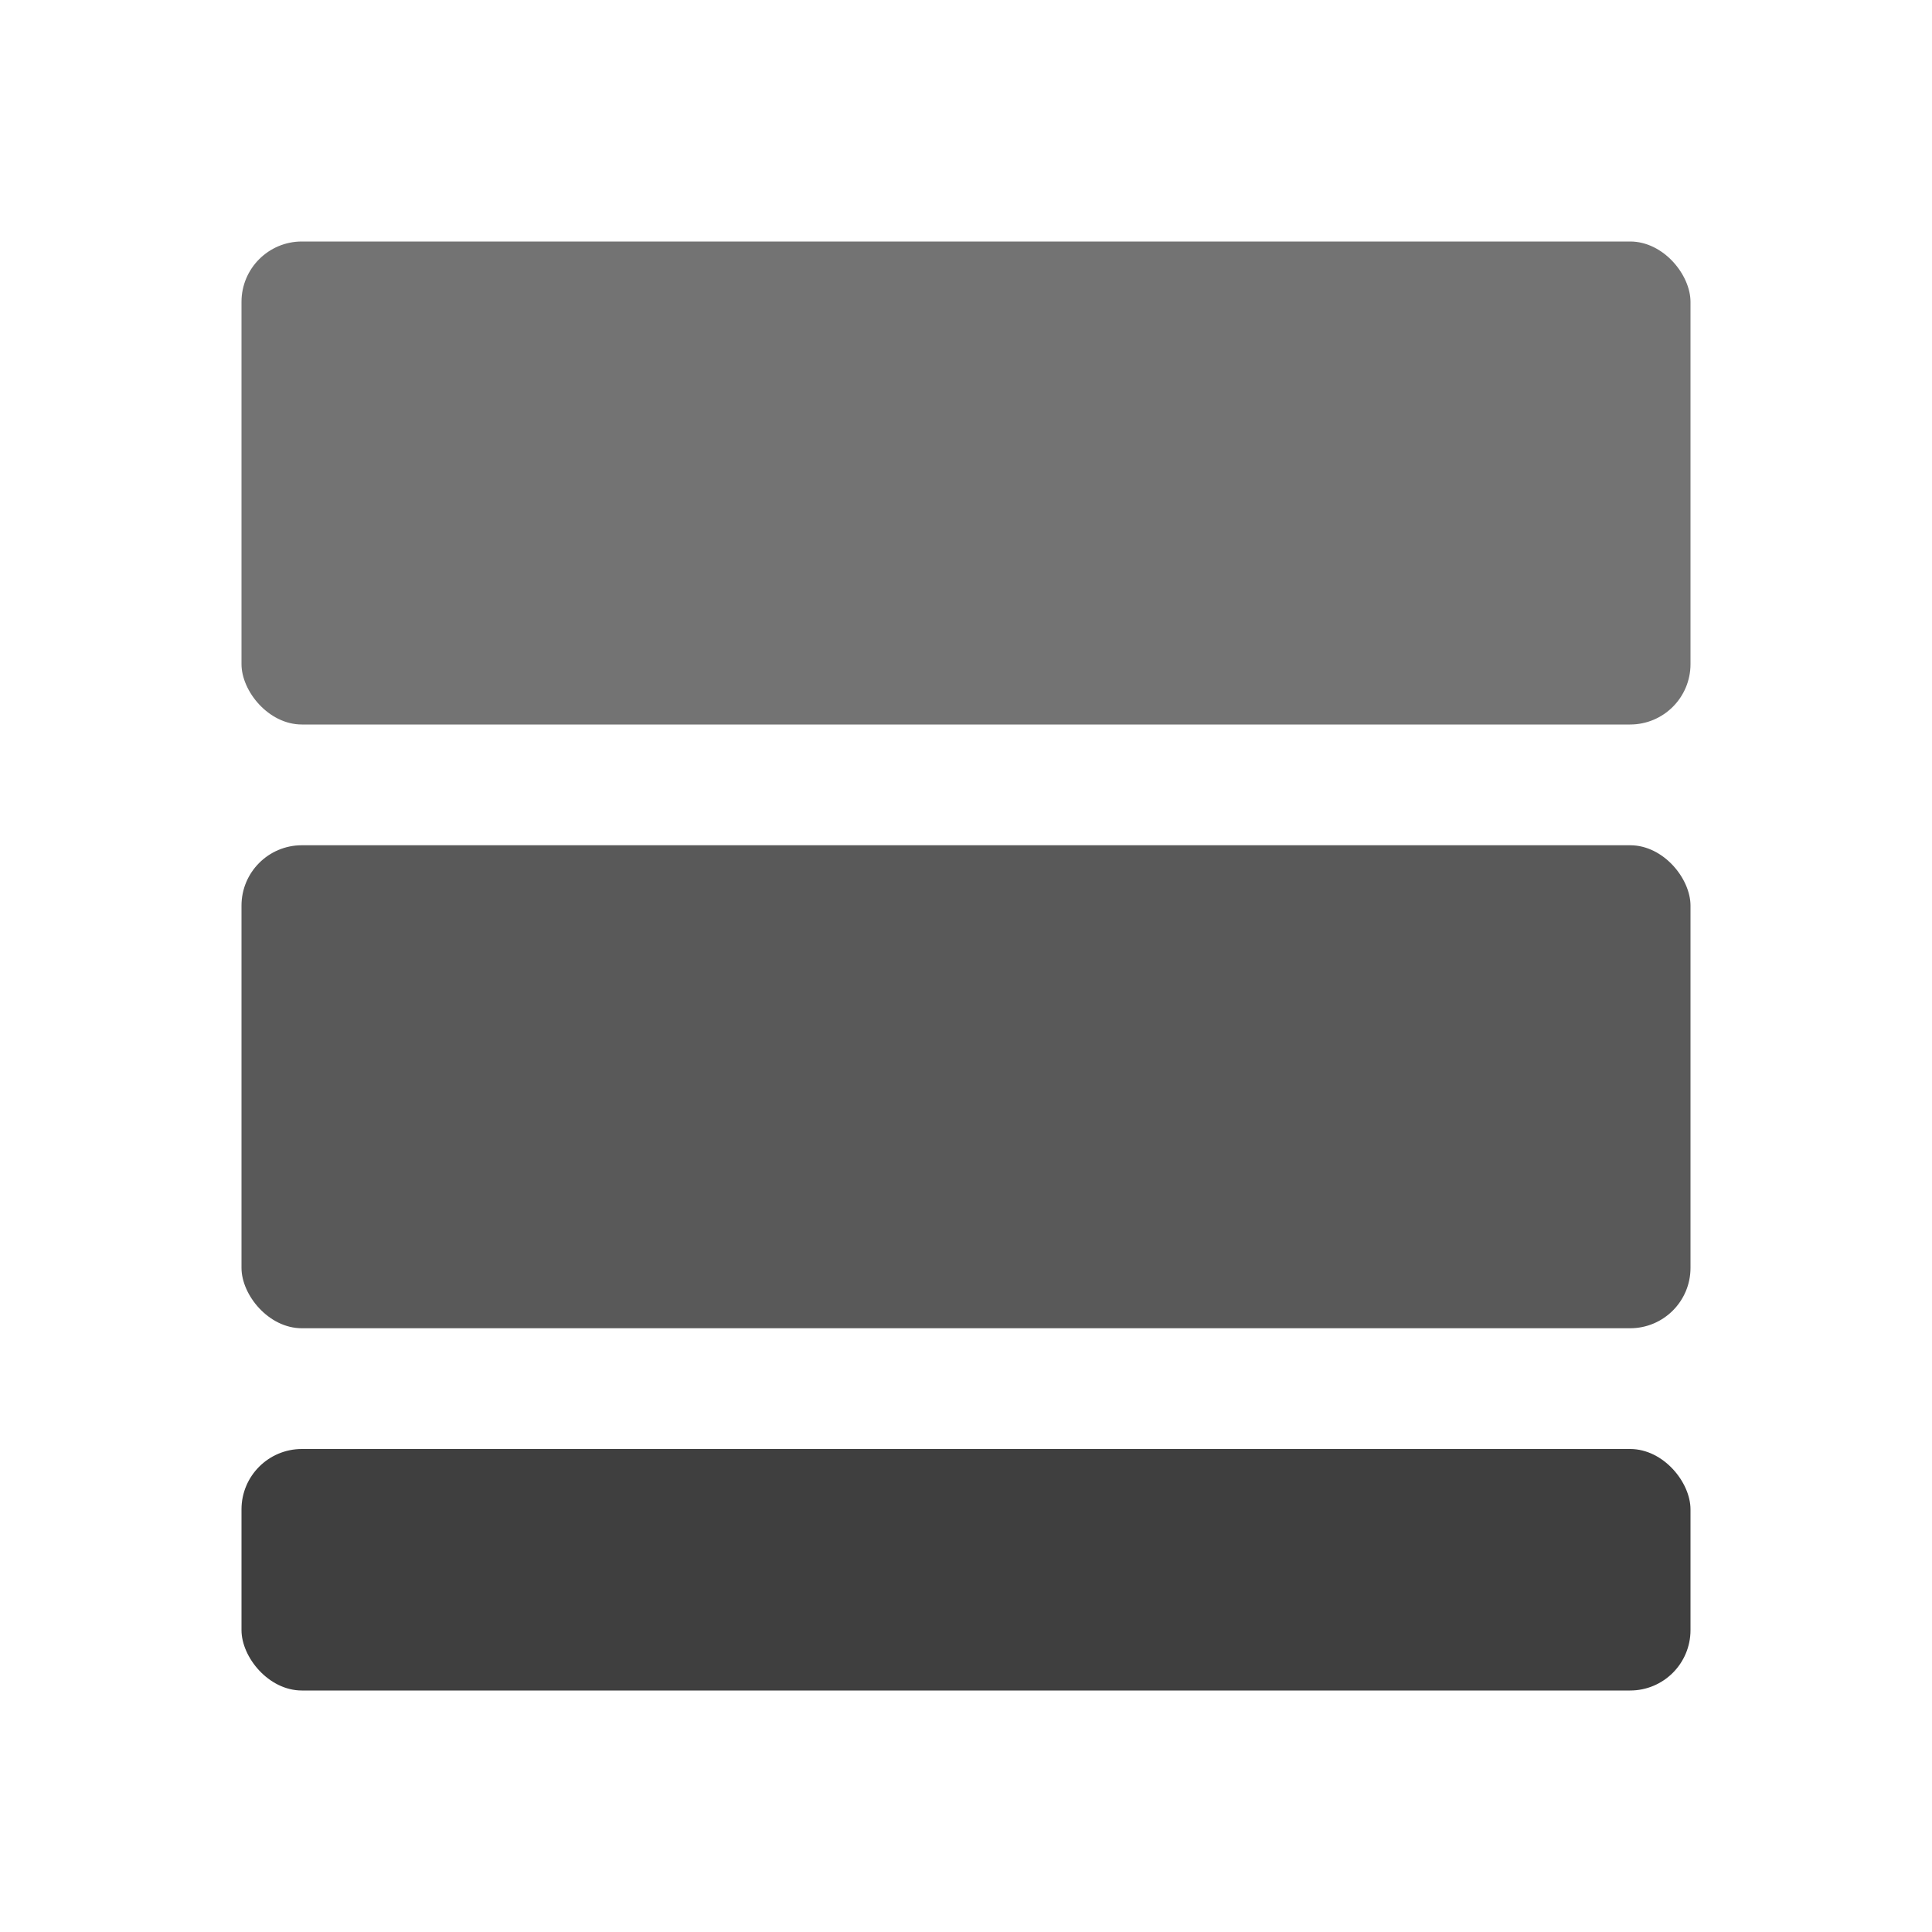
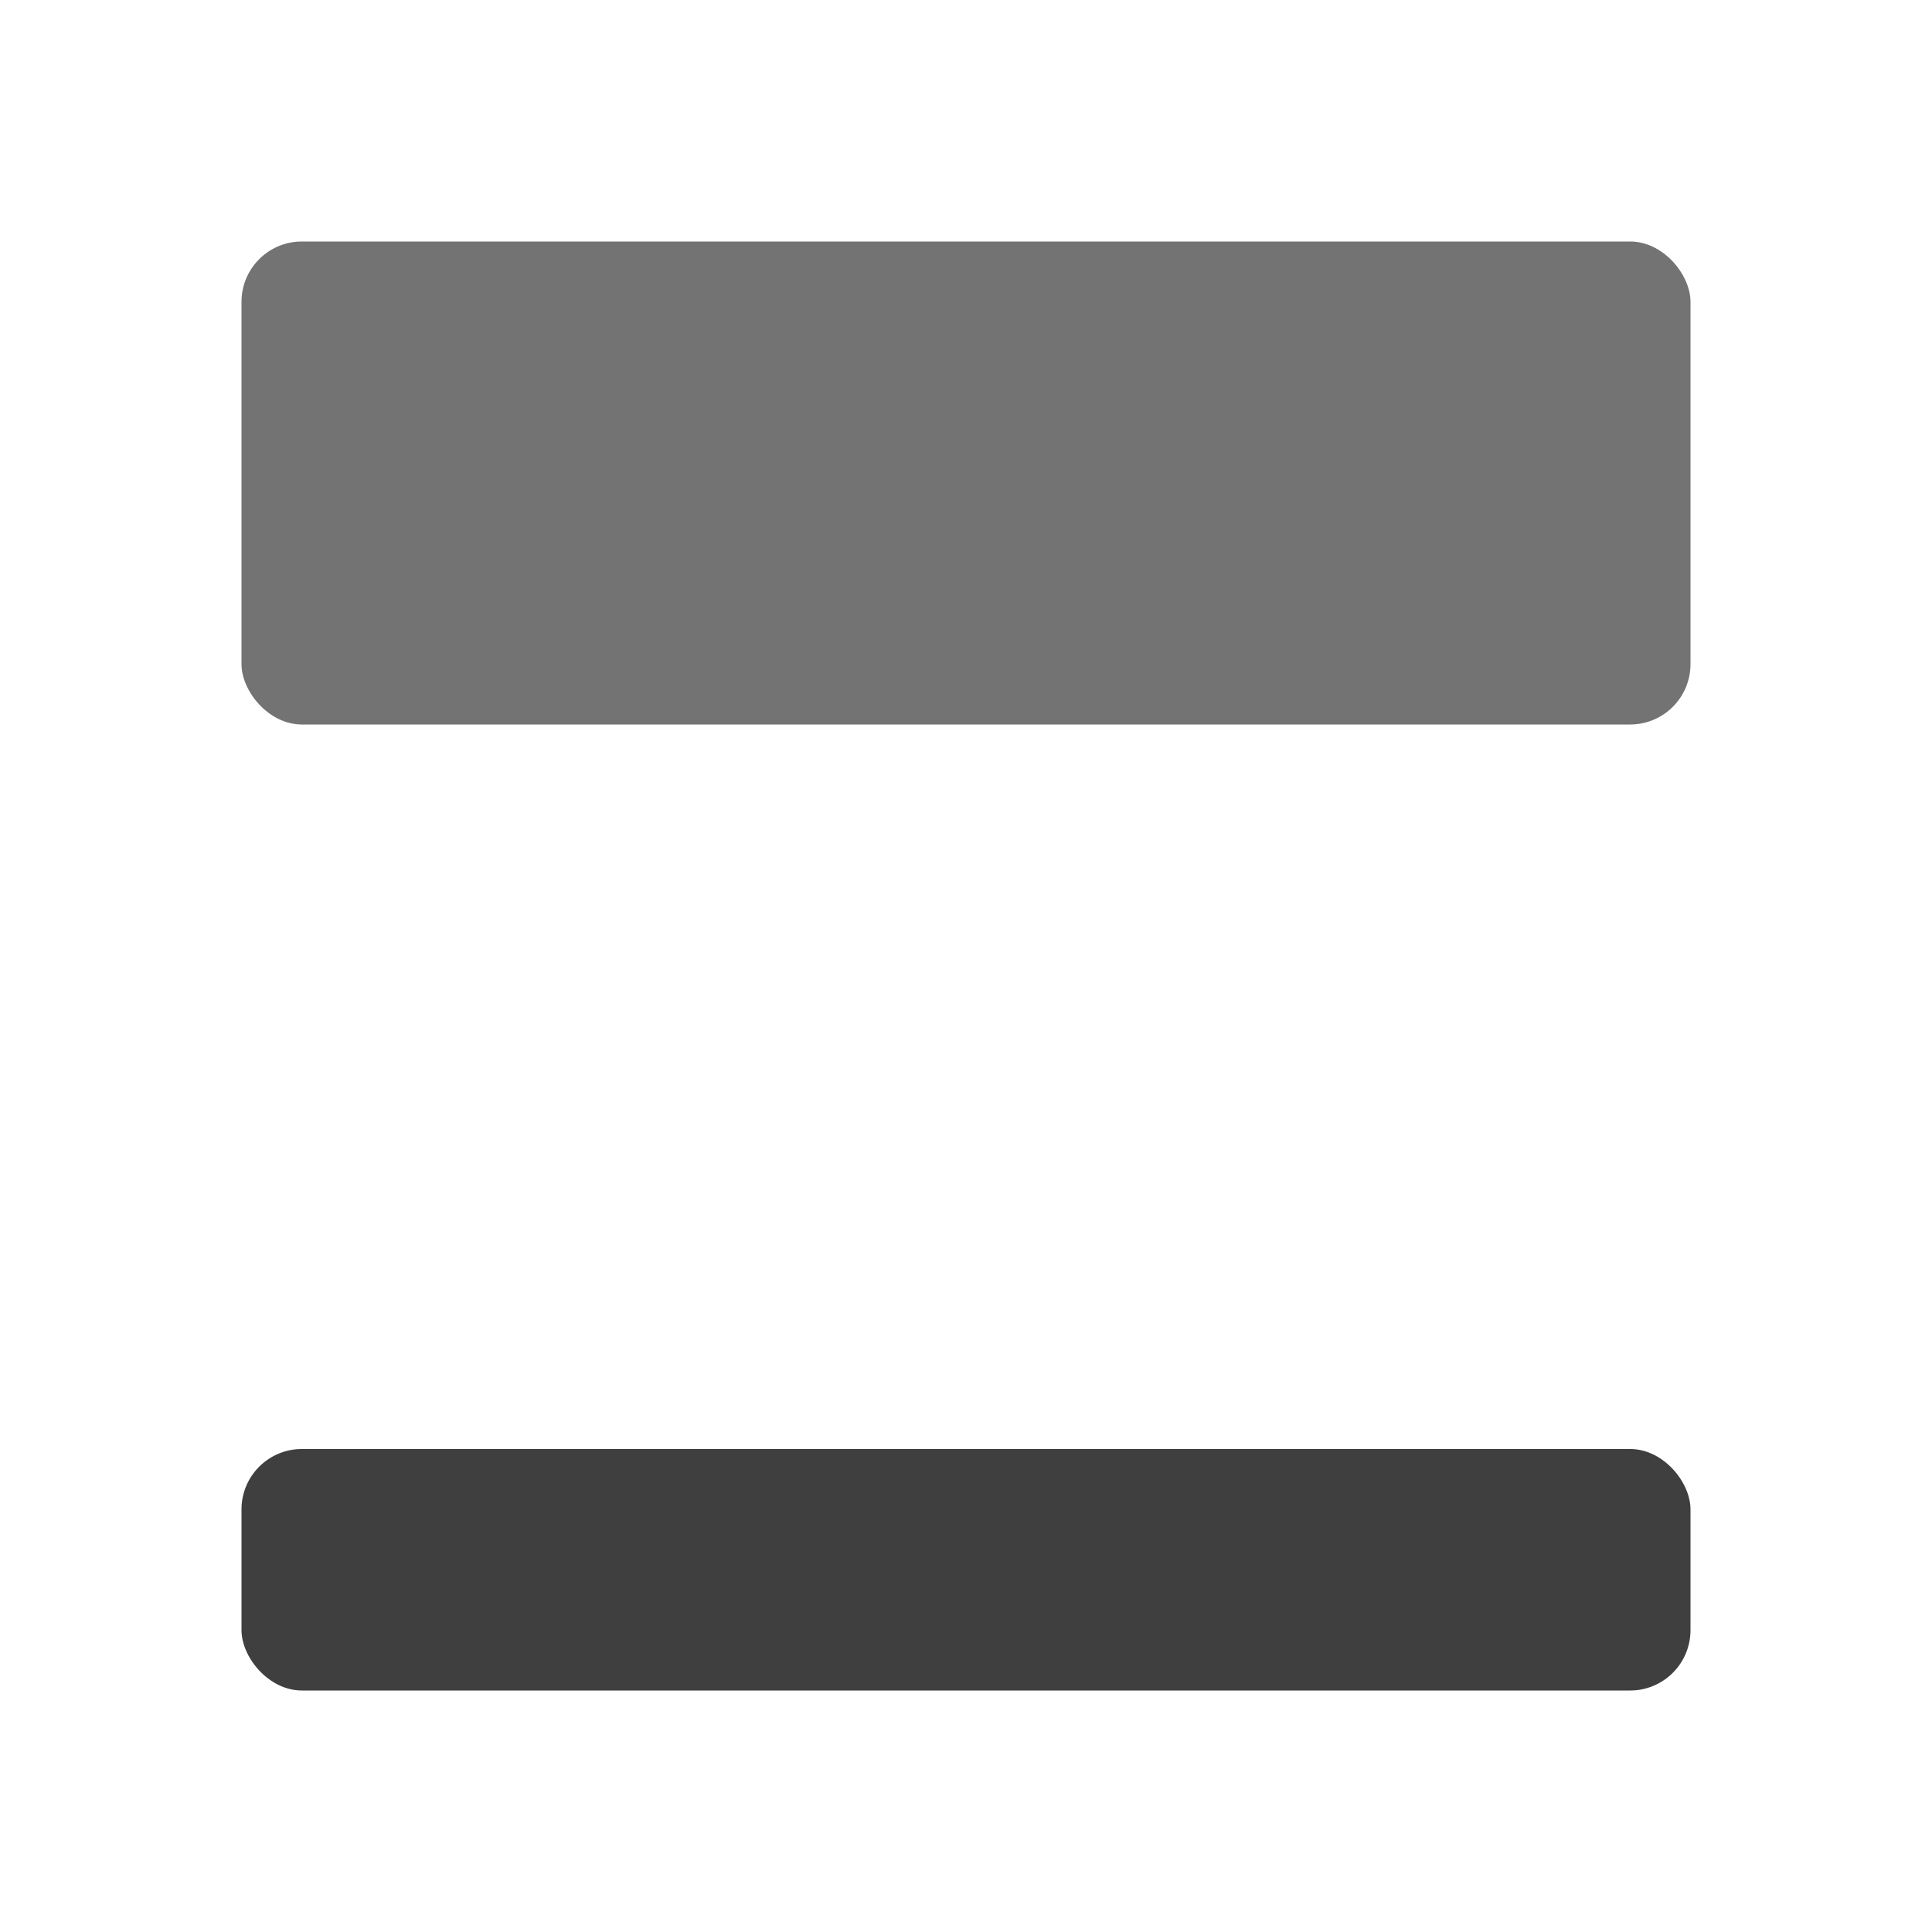
<svg xmlns="http://www.w3.org/2000/svg" width="256" height="256" viewBox="0 0 256 256">
  <rect x="32" y="32" width="192" height="64" rx="8" fill="#737373" />
-   <rect x="32" y="112" width="192" height="64" rx="8" fill="#595959" />
  <rect x="32" y="192" width="192" height="32" rx="8" fill="#3f3f3f" />
</svg>